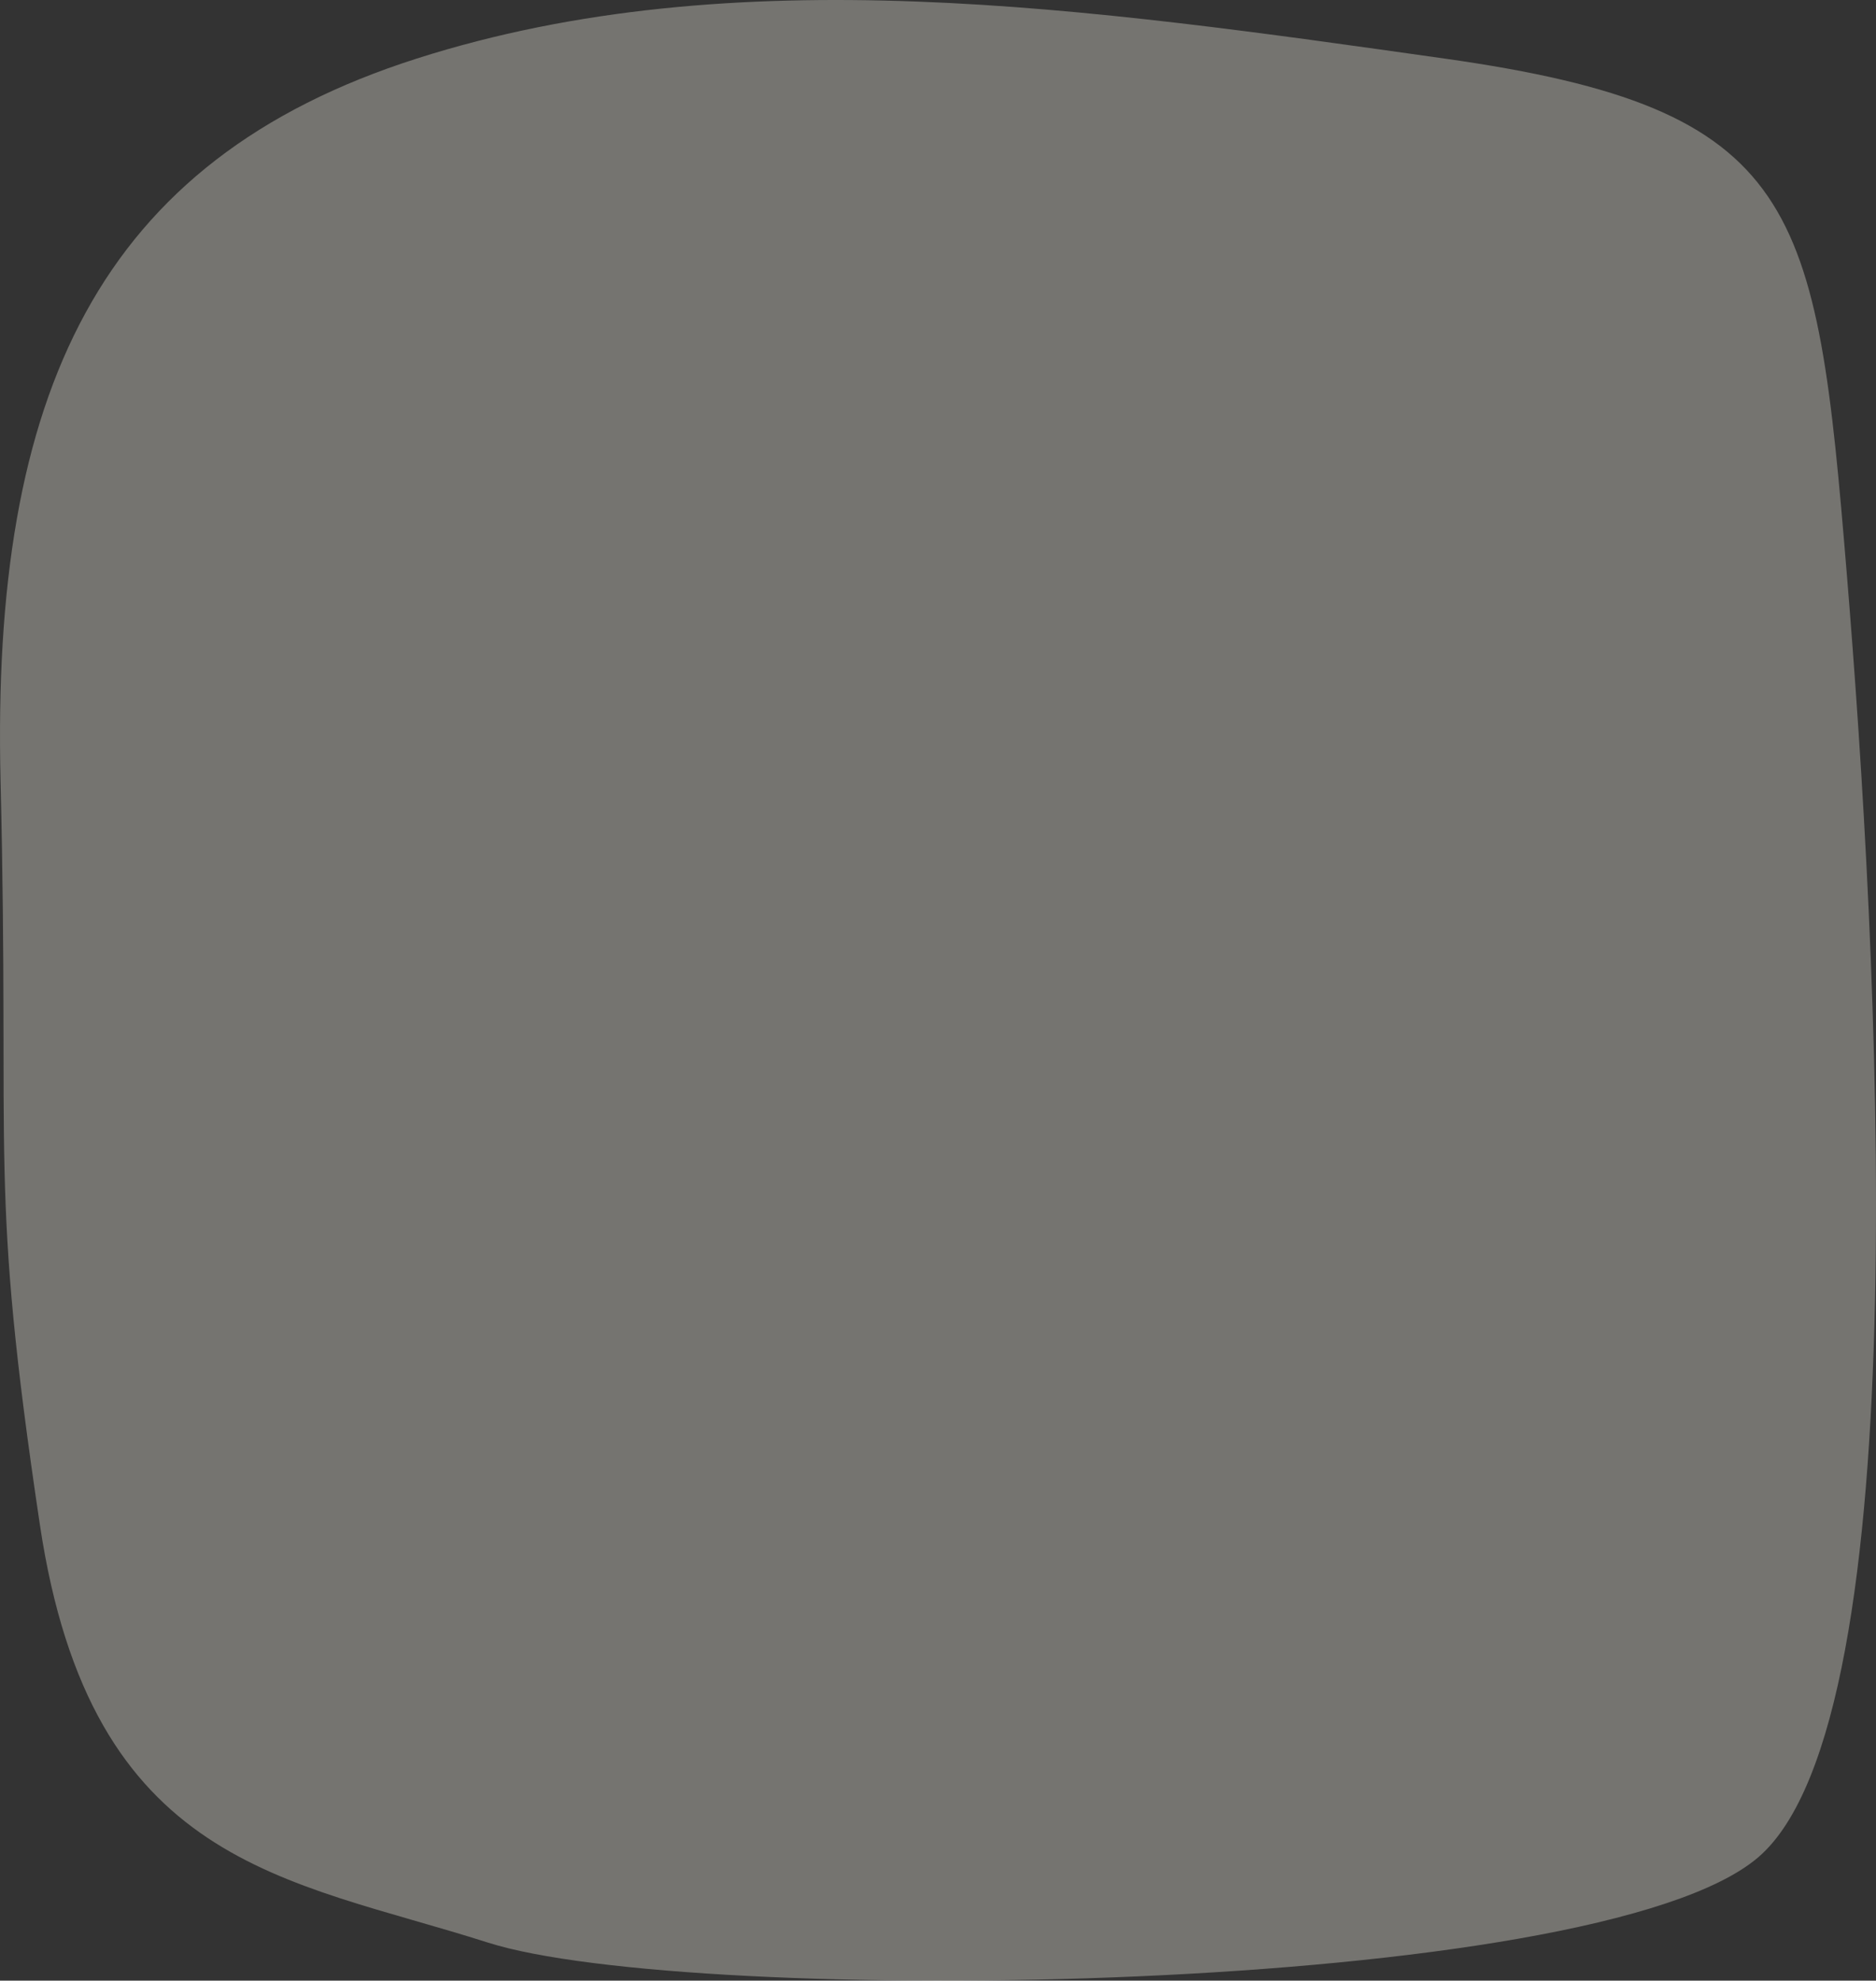
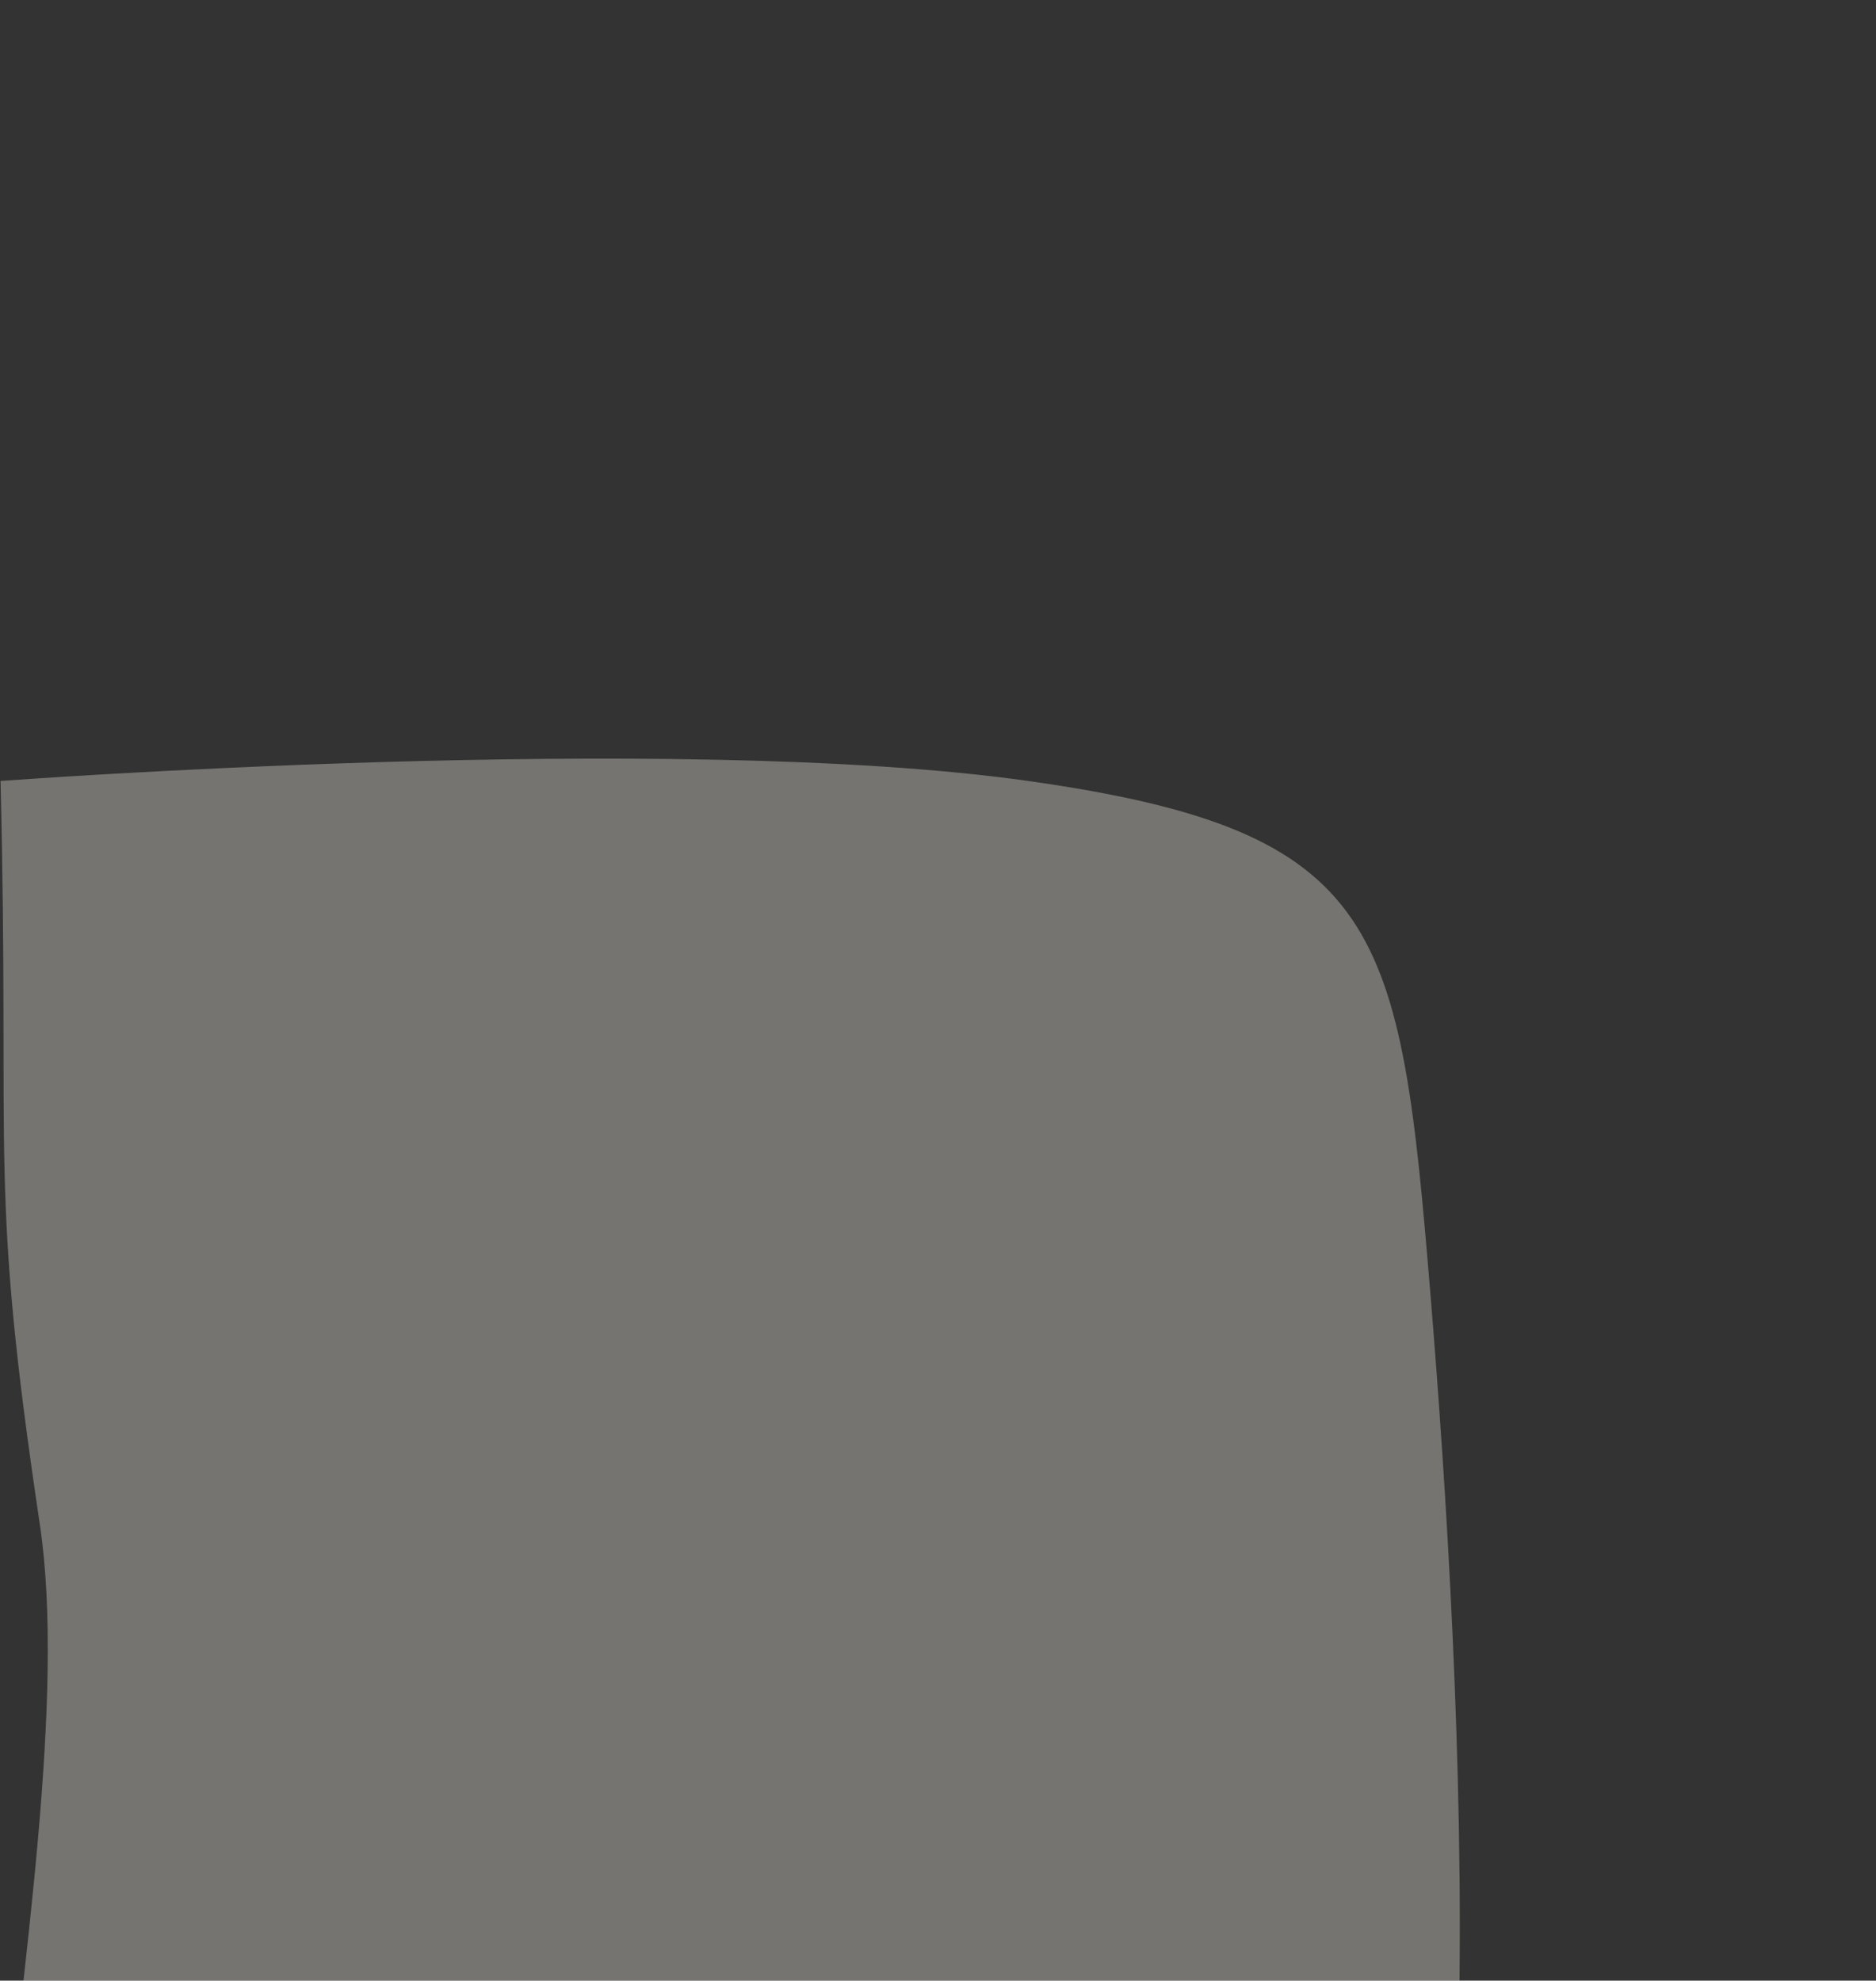
<svg xmlns="http://www.w3.org/2000/svg" width="530.846" height="560.471">
  <rect width="100%" height="100%" fill="#333333" stroke="none" />
-   <path data-name="パス 301" d="M.159 220.997C-2.492 111.354 27.778 45.351 117.929 16.571s189.954-14.242 290.811 0 105.226 41.188 113.839 145.775 21.012 323.7-25.04 363.207-302.5 42.349-359.549 24.128S25.763 528.276 11.28 431.425 2.81 330.642.159 220.997z" fill="#faf8ec" opacity=".333" />
+   <path data-name="パス 301" d="M.159 220.997s189.954-14.242 290.811 0 105.226 41.188 113.839 145.775 21.012 323.7-25.04 363.207-302.5 42.349-359.549 24.128S25.763 528.276 11.28 431.425 2.81 330.642.159 220.997z" fill="#faf8ec" opacity=".333" />
</svg>